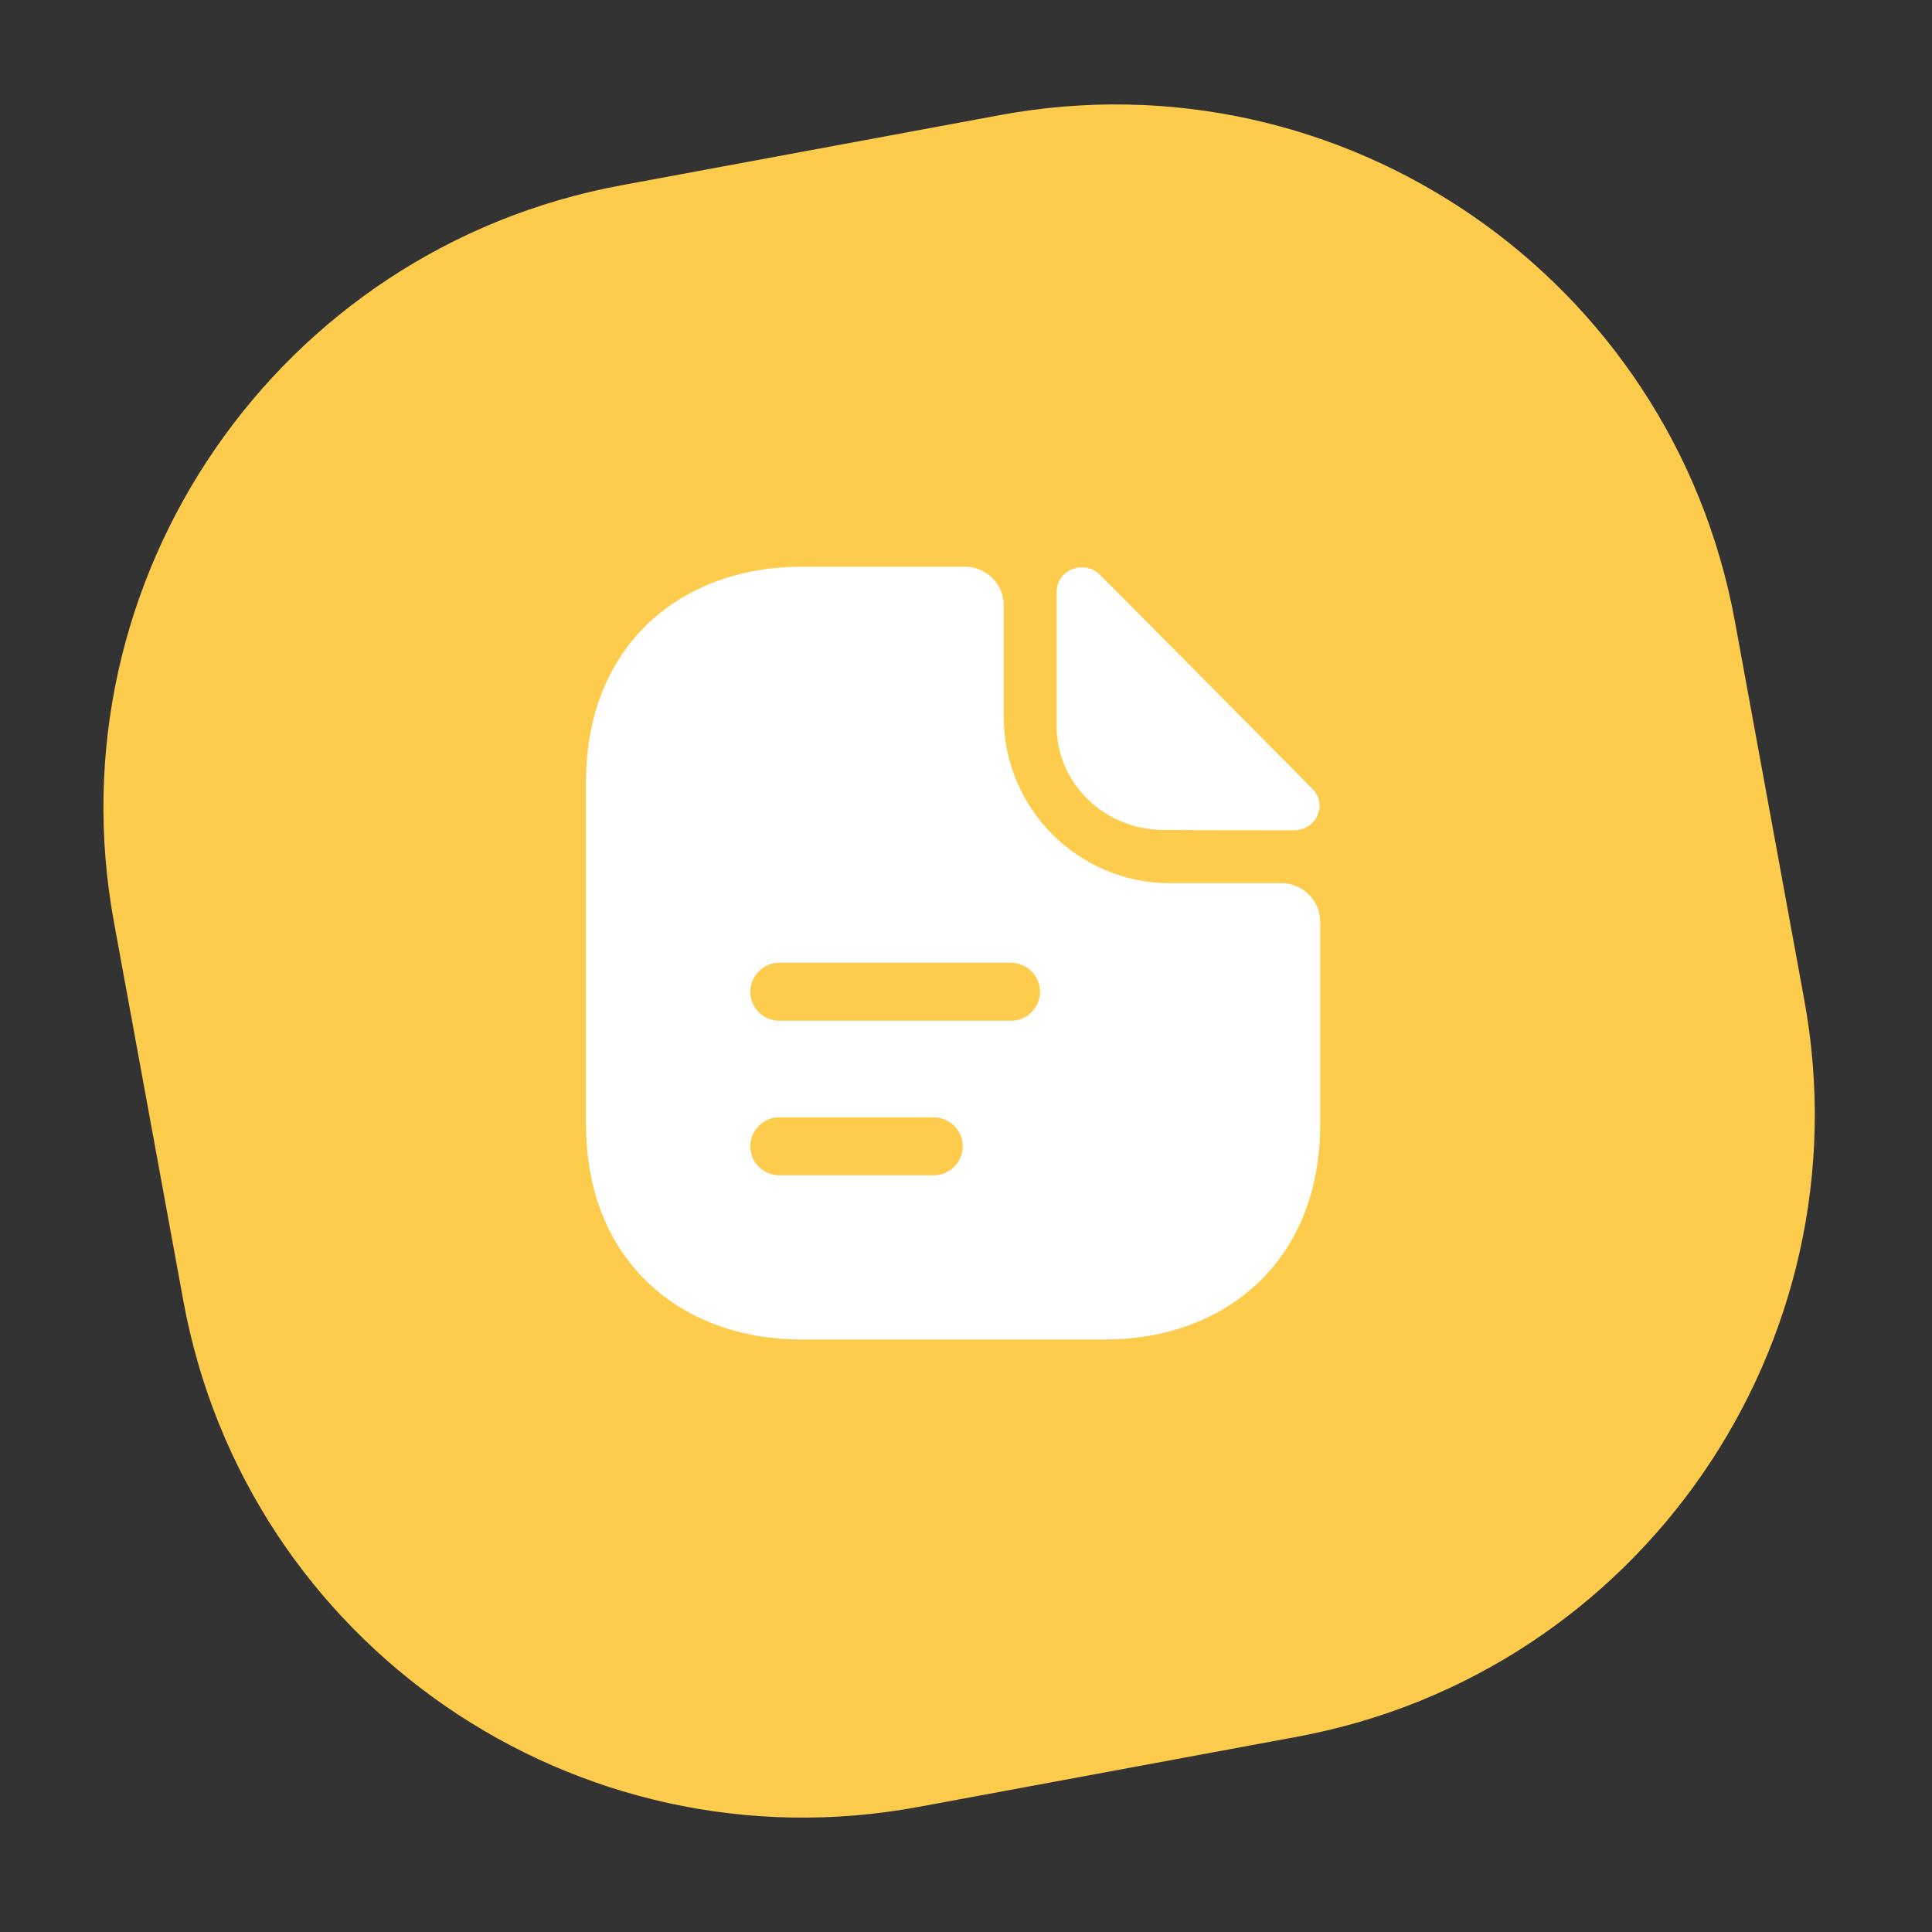
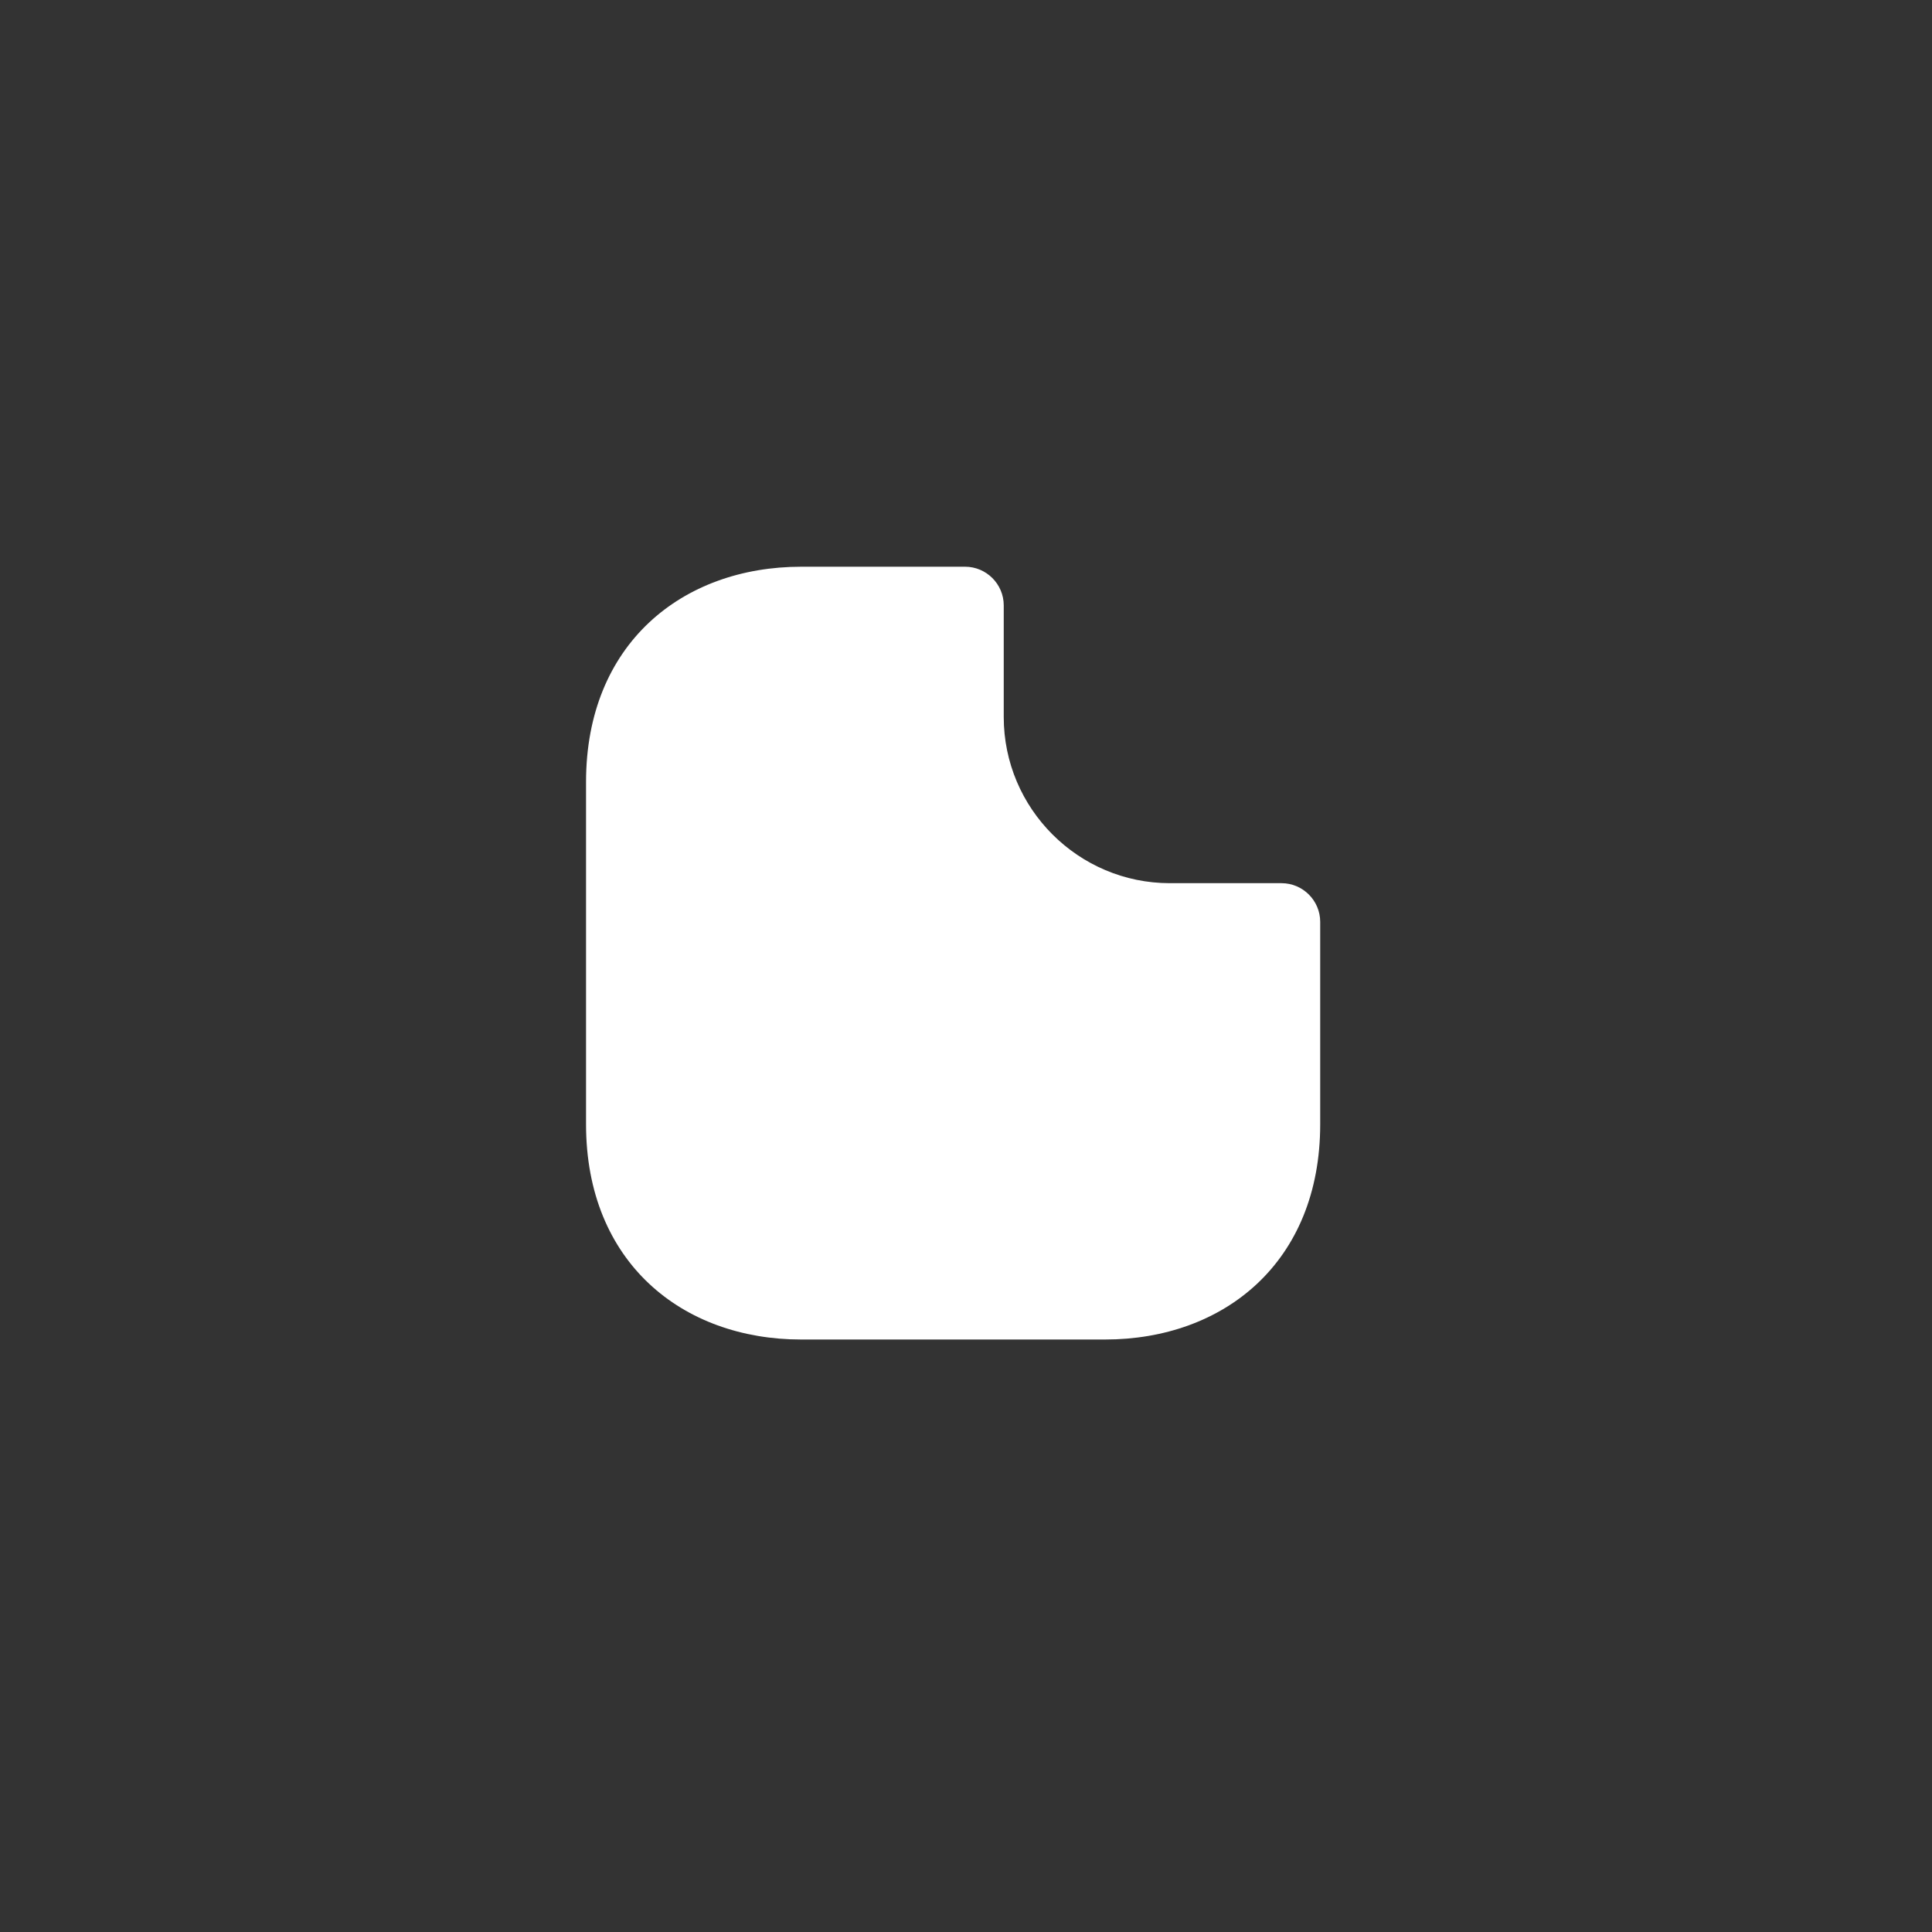
<svg xmlns="http://www.w3.org/2000/svg" width="75" height="75" viewBox="0 0 75 75" fill="none">
  <rect x="0" y="0" width="75" height="75" fill="#333333" stroke="none" />
-   <path d="M38.814 4.469L24.114 7.194C10.796 9.662 1.979 22.463 4.421 35.786L7.116 50.492C9.558 63.814 22.333 72.614 35.651 70.145L50.351 67.421C63.669 64.953 72.486 52.151 70.044 38.828L67.349 24.123C64.908 10.8 52.132 2.001 38.814 4.469Z" fill="#FECC4C" />
  <path d="M49.75 34.285H45.415C41.86 34.285 38.965 31.39 38.965 27.835V23.5C38.965 22.675 38.29 22 37.465 22H31.105C26.485 22 22.75 25 22.75 30.355V43.645C22.75 49 26.485 52 31.105 52H42.895C47.515 52 51.25 49 51.25 43.645V35.785C51.25 34.96 50.575 34.285 49.75 34.285Z" fill="white" />
-   <path d="M42.7 22.315C42.084 21.7 41.02 22.12 41.02 22.975V28.21C41.02 30.4 42.88 32.215 45.145 32.215C46.569 32.23 48.55 32.23 50.245 32.23C51.099 32.23 51.55 31.225 50.95 30.625C48.789 28.45 44.919 24.535 42.7 22.315Z" fill="white" />
-   <path d="M39.25 39.625H30.25C29.635 39.625 29.125 39.115 29.125 38.5C29.125 37.885 29.635 37.375 30.25 37.375H39.25C39.865 37.375 40.375 37.885 40.375 38.5C40.375 39.115 39.865 39.625 39.25 39.625Z" fill="#FECC4C" />
-   <path d="M36.25 45.625H30.25C29.635 45.625 29.125 45.115 29.125 44.5C29.125 43.885 29.635 43.375 30.25 43.375H36.25C36.865 43.375 37.375 43.885 37.375 44.5C37.375 45.115 36.865 45.625 36.25 45.625Z" fill="#FECC4C" />
</svg>